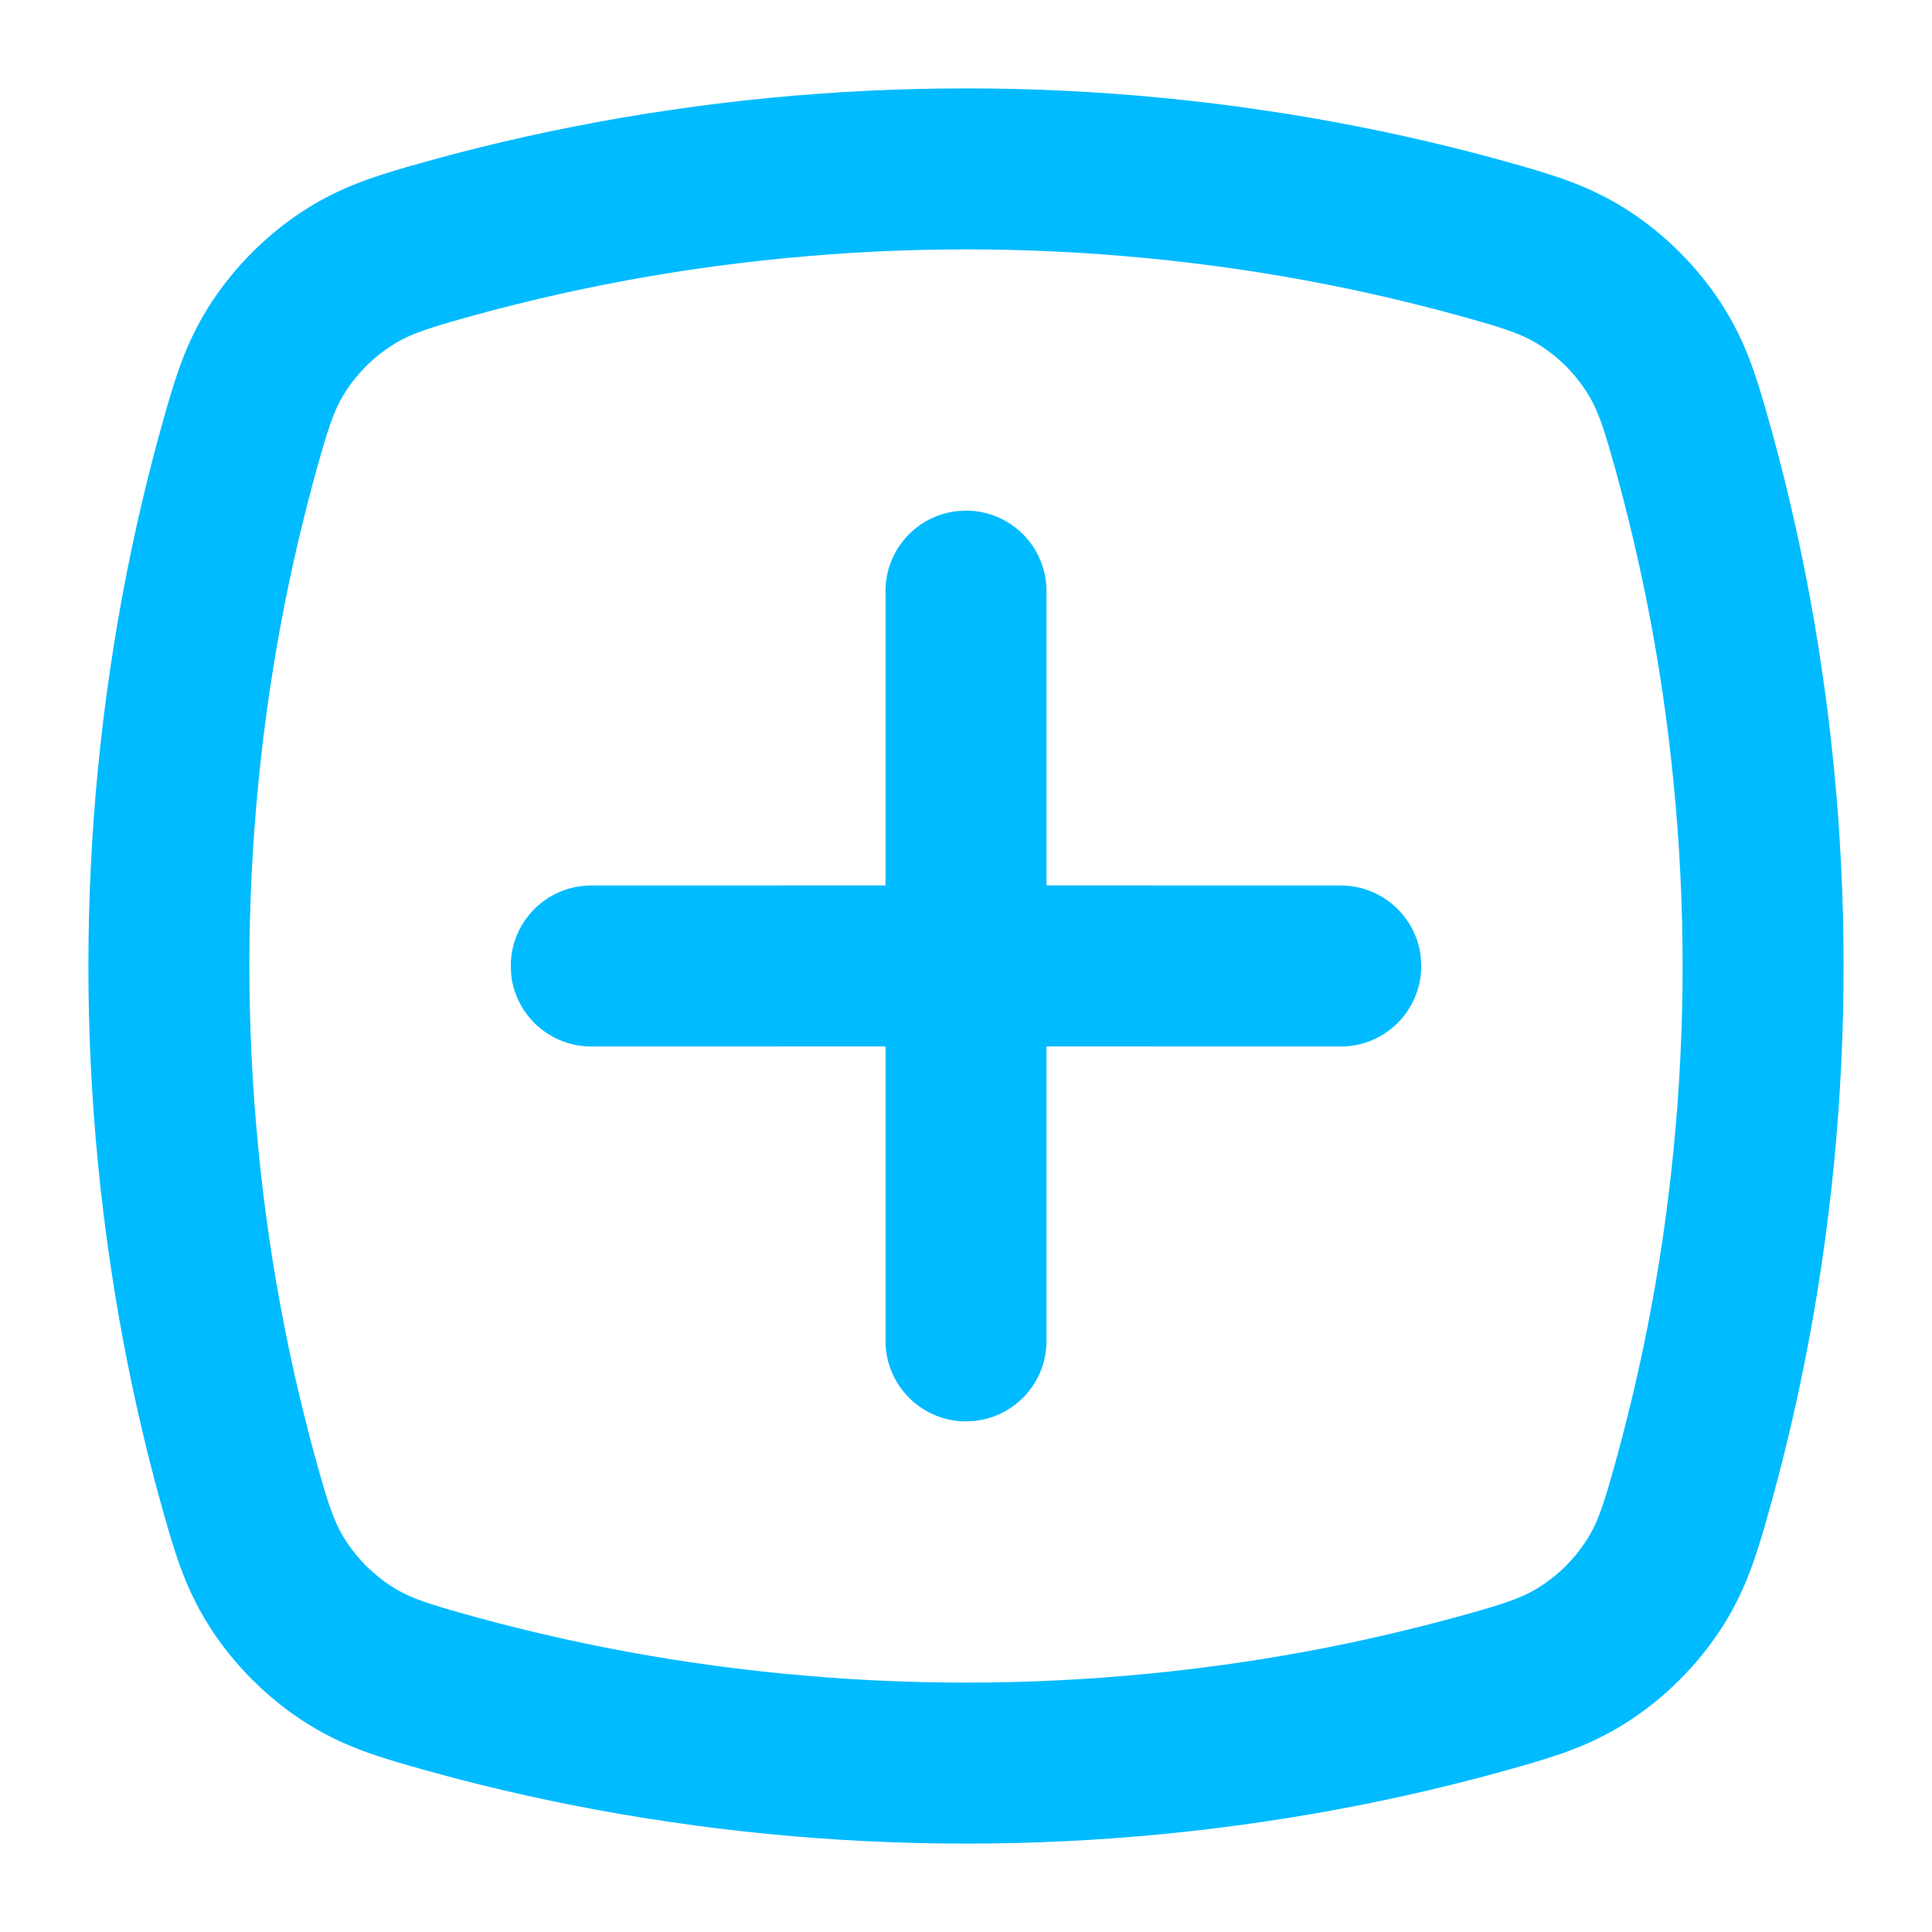
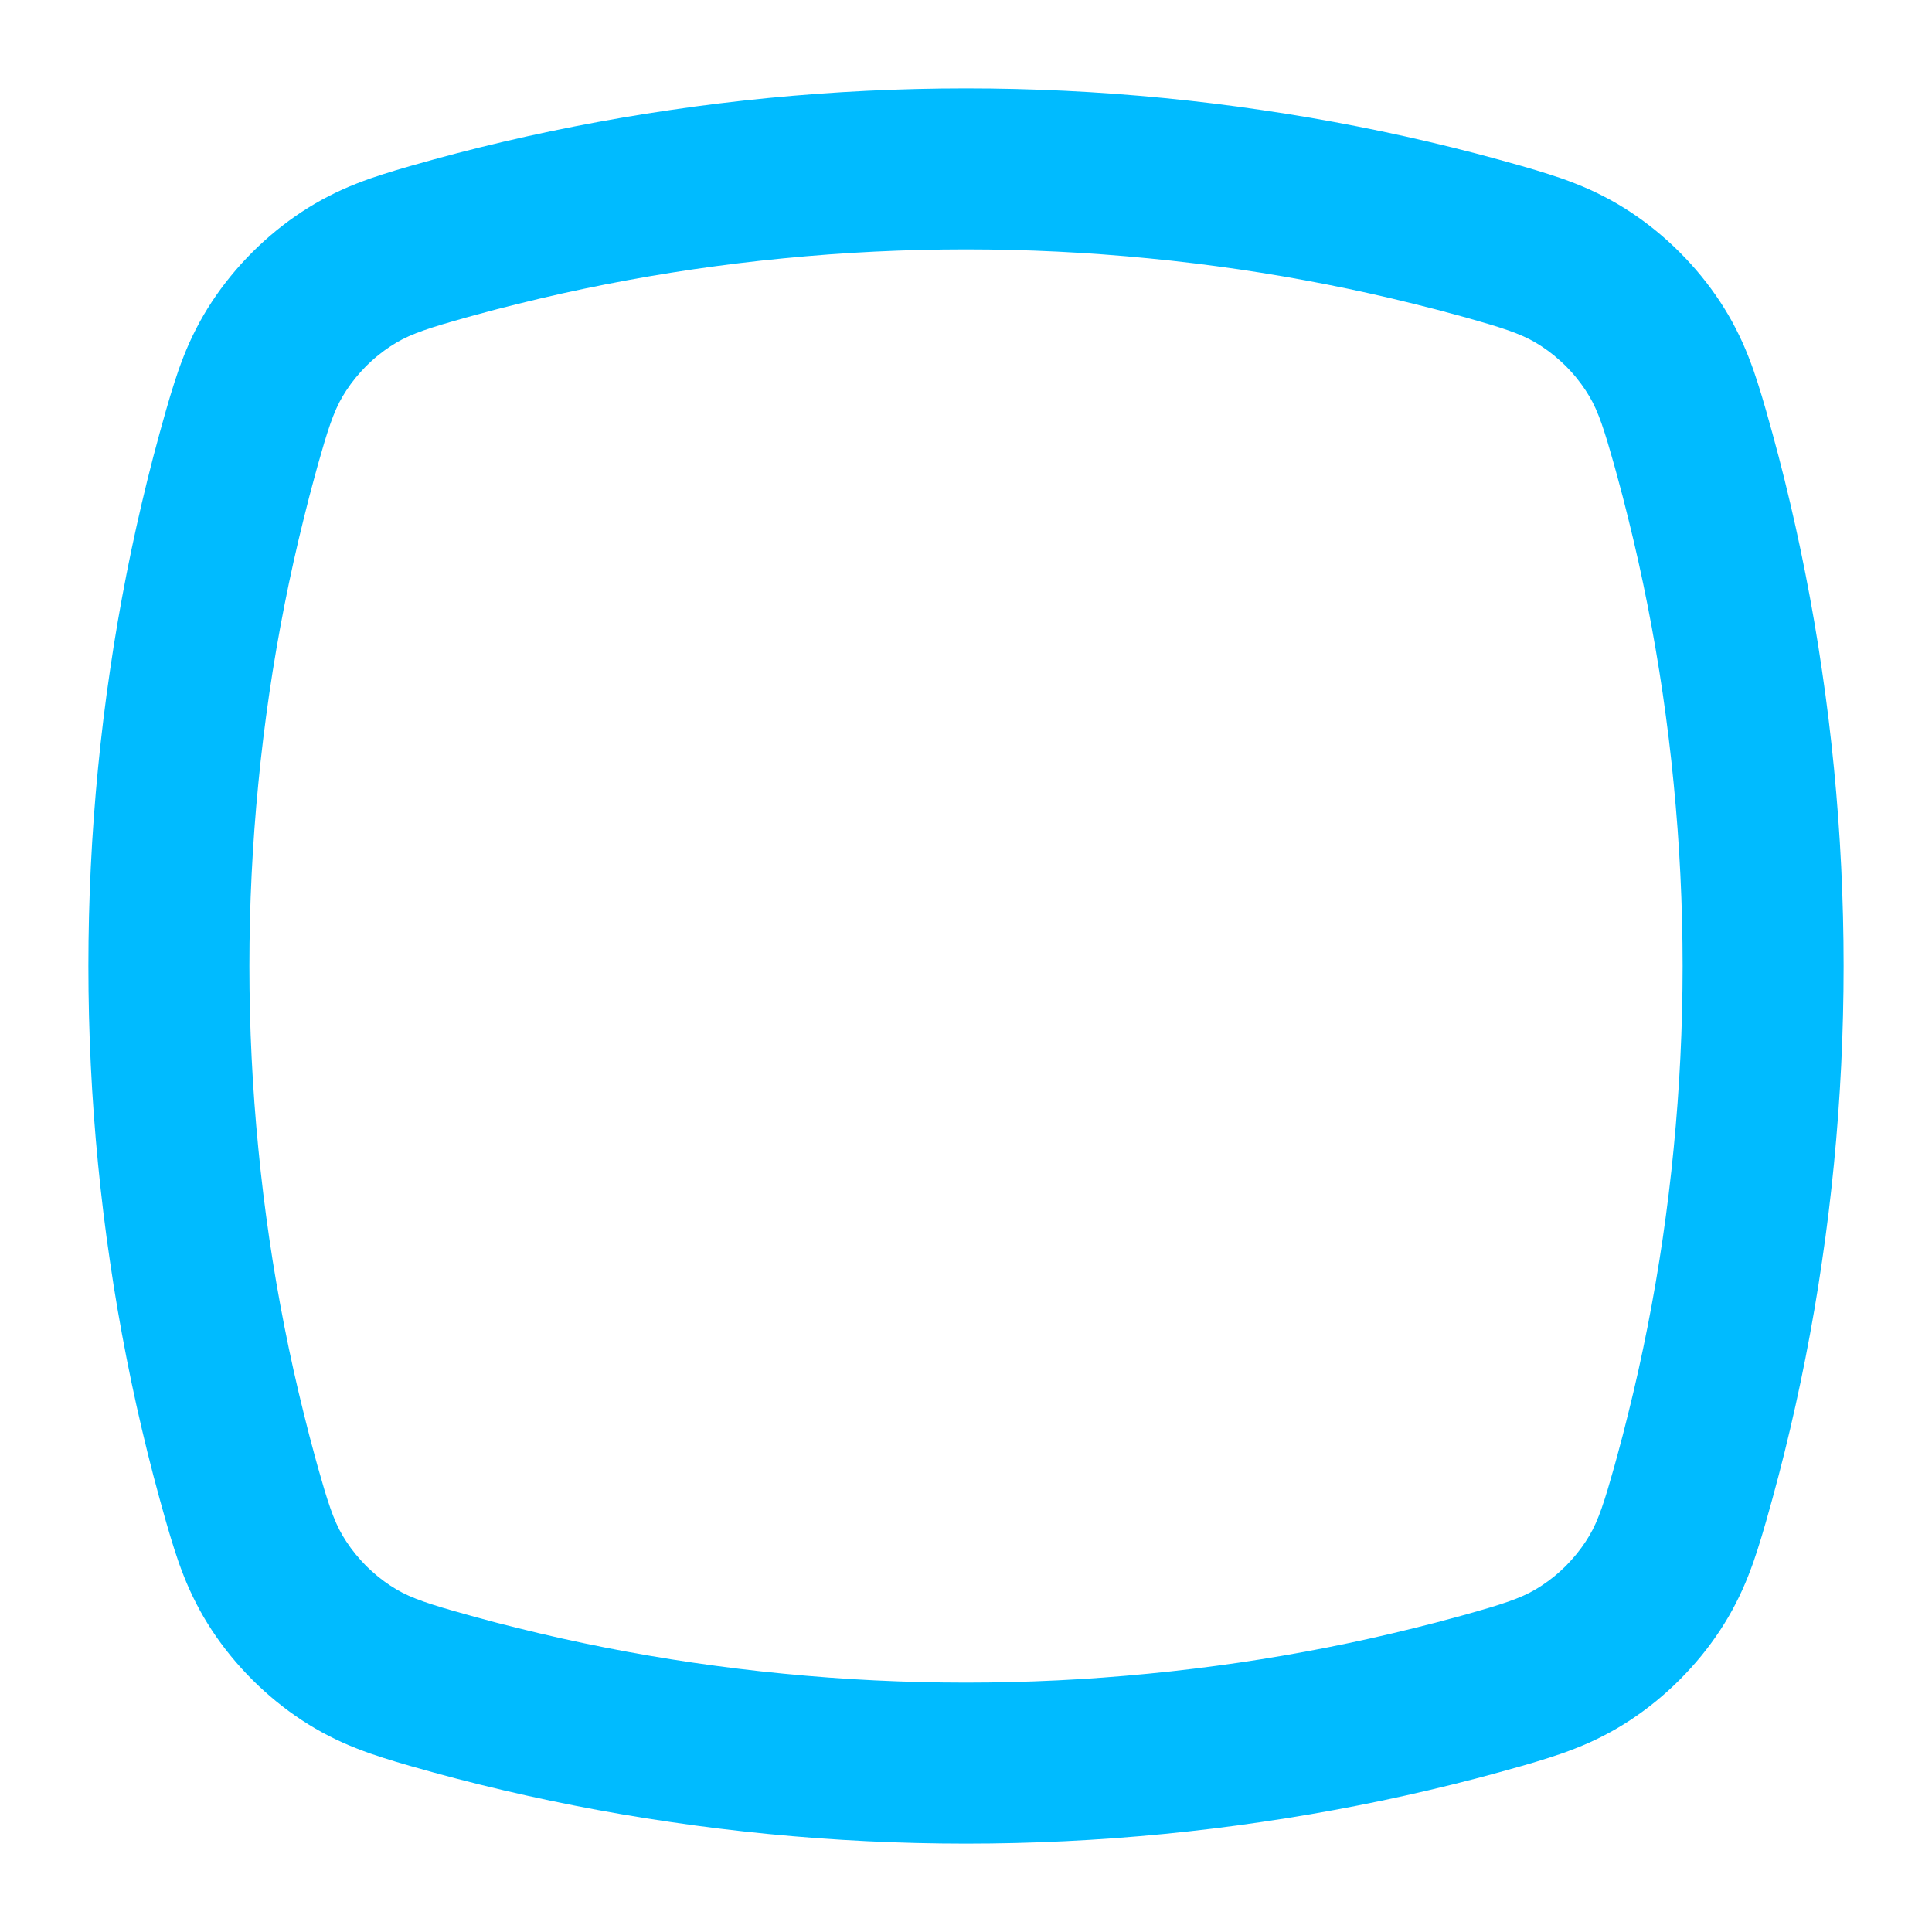
<svg xmlns="http://www.w3.org/2000/svg" width="24px" height="24px" viewBox="0 0 24 24" version="1.1">
  <title>src/assets/icons/add-semi-square/recolor</title>
  <g id="src/assets/icons/add-semi-square/recolor" stroke="none" stroke-width="1" fill="none" fill-rule="evenodd">
    <path d="M12,1.098 C12.822,1.098 13.643,1.138 14.461,1.218 C14.867,1.258 15.272,1.307 15.675,1.367 C16.075,1.425 16.474,1.494 16.871,1.572 C17.263,1.649 17.654,1.736 18.042,1.832 C18.234,1.88 18.425,1.929 18.616,1.982 C18.712,2.008 18.807,2.035 18.902,2.062 C18.964,2.08 19.025,2.098 19.086,2.116 C19.191,2.148 19.296,2.181 19.4,2.217 C19.515,2.258 19.629,2.302 19.741,2.352 C19.801,2.379 19.86,2.408 19.919,2.438 C20.033,2.496 20.143,2.561 20.25,2.631 C20.472,2.777 20.678,2.946 20.866,3.134 C21.054,3.322 21.223,3.528 21.369,3.75 C21.439,3.857 21.504,3.967 21.562,4.081 C21.592,4.14 21.621,4.199 21.648,4.259 C21.698,4.371 21.742,4.485 21.783,4.6 C21.819,4.704 21.852,4.809 21.884,4.914 L21.938,5.098 C21.965,5.193 21.992,5.288 22.018,5.384 C22.071,5.575 22.12,5.766 22.168,5.958 C22.264,6.346 22.351,6.737 22.428,7.129 C22.506,7.526 22.575,7.925 22.633,8.325 C22.693,8.728 22.742,9.133 22.782,9.539 C22.862,10.357 22.902,11.178 22.902,12 C22.902,12.822 22.862,13.643 22.782,14.461 C22.742,14.867 22.693,15.272 22.633,15.675 C22.575,16.075 22.506,16.474 22.428,16.871 C22.351,17.263 22.264,17.654 22.168,18.042 C22.12,18.234 22.071,18.425 22.018,18.616 C21.992,18.712 21.965,18.807 21.938,18.902 C21.92,18.964 21.902,19.025 21.884,19.086 C21.852,19.191 21.819,19.296 21.783,19.4 C21.742,19.515 21.698,19.629 21.648,19.741 C21.621,19.801 21.592,19.86 21.562,19.919 C21.504,20.033 21.439,20.143 21.369,20.25 C21.223,20.472 21.054,20.678 20.866,20.866 C20.678,21.054 20.472,21.223 20.25,21.369 C20.143,21.439 20.033,21.504 19.919,21.562 C19.86,21.592 19.801,21.621 19.741,21.648 C19.629,21.698 19.515,21.742 19.4,21.783 C19.296,21.819 19.191,21.852 19.086,21.884 C19.025,21.903 18.964,21.92 18.902,21.938 C18.807,21.965 18.712,21.992 18.616,22.018 C18.425,22.071 18.234,22.12 18.042,22.168 C17.654,22.264 17.263,22.351 16.871,22.428 C16.474,22.506 16.075,22.575 15.675,22.633 C15.272,22.693 14.867,22.742 14.461,22.782 C13.643,22.862 12.822,22.902 12,22.902 C11.178,22.902 10.357,22.862 9.539,22.782 C9.133,22.742 8.728,22.693 8.325,22.633 C7.925,22.575 7.526,22.506 7.129,22.428 C6.737,22.351 6.346,22.264 5.958,22.168 C5.766,22.12 5.575,22.071 5.384,22.018 C5.288,21.992 5.193,21.965 5.098,21.938 C5.036,21.92 4.975,21.902 4.914,21.884 C4.809,21.852 4.704,21.819 4.6,21.783 C4.485,21.742 4.371,21.698 4.259,21.648 C4.199,21.621 4.14,21.592 4.081,21.562 C3.967,21.504 3.857,21.439 3.75,21.369 C3.528,21.223 3.322,21.054 3.134,20.866 C2.946,20.678 2.777,20.472 2.631,20.25 C2.561,20.143 2.496,20.033 2.438,19.919 C2.408,19.86 2.379,19.801 2.352,19.741 C2.302,19.629 2.258,19.515 2.217,19.4 C2.181,19.296 2.148,19.191 2.116,19.086 C2.098,19.025 2.08,18.964 2.062,18.902 C2.035,18.807 2.008,18.712 1.982,18.616 C1.929,18.425 1.88,18.234 1.832,18.042 C1.736,17.654 1.649,17.263 1.572,16.871 C1.494,16.474 1.425,16.075 1.367,15.675 C1.307,15.272 1.258,14.867 1.218,14.461 C1.138,13.643 1.098,12.822 1.098,12 C1.098,11.178 1.138,10.357 1.218,9.539 C1.258,9.133 1.307,8.728 1.367,8.325 C1.425,7.925 1.494,7.526 1.572,7.129 C1.649,6.737 1.736,6.346 1.832,5.958 C1.88,5.766 1.929,5.575 1.982,5.384 C2.008,5.288 2.035,5.193 2.062,5.098 L2.116,4.914 C2.148,4.809 2.181,4.704 2.217,4.6 C2.258,4.485 2.302,4.371 2.352,4.259 C2.379,4.199 2.408,4.14 2.438,4.081 C2.496,3.967 2.561,3.857 2.631,3.75 C2.777,3.528 2.946,3.322 3.134,3.134 C3.322,2.946 3.528,2.777 3.75,2.631 C3.857,2.561 3.967,2.496 4.081,2.438 C4.14,2.408 4.199,2.379 4.259,2.352 C4.371,2.302 4.485,2.258 4.6,2.217 C4.704,2.181 4.809,2.148 4.914,2.116 L5.098,2.062 C5.193,2.035 5.288,2.008 5.384,1.982 C5.575,1.929 5.766,1.88 5.958,1.832 C6.346,1.736 6.737,1.649 7.129,1.572 C7.526,1.494 7.925,1.425 8.325,1.367 C8.728,1.307 9.133,1.258 9.539,1.218 C10.357,1.138 11.178,1.098 12,1.098 Z M12,3.098 C11.243,3.098 10.487,3.135 9.734,3.209 C9.36,3.245 8.987,3.291 8.616,3.345 C8.248,3.399 7.881,3.462 7.516,3.534 C7.155,3.605 6.796,3.685 6.439,3.774 C6.262,3.817 6.087,3.863 5.912,3.911 C5.825,3.934 5.738,3.959 5.652,3.984 C5.598,3.999 5.544,4.015 5.49,4.031 C5.414,4.054 5.339,4.078 5.264,4.104 C5.2,4.126 5.138,4.151 5.076,4.178 C5.049,4.19 5.022,4.203 4.995,4.217 C4.945,4.243 4.896,4.272 4.849,4.303 C4.796,4.338 4.744,4.376 4.695,4.416 C4.644,4.457 4.595,4.502 4.548,4.548 C4.502,4.595 4.458,4.644 4.416,4.695 C4.376,4.744 4.338,4.796 4.303,4.849 C4.272,4.896 4.243,4.945 4.217,4.995 C4.203,5.022 4.19,5.049 4.178,5.076 C4.151,5.138 4.126,5.2 4.104,5.264 C4.078,5.339 4.054,5.414 4.031,5.49 C4.015,5.544 3.999,5.598 3.984,5.652 C3.959,5.738 3.934,5.825 3.911,5.912 C3.863,6.087 3.817,6.262 3.774,6.439 C3.685,6.796 3.605,7.155 3.534,7.516 C3.462,7.881 3.399,8.248 3.345,8.616 C3.291,8.987 3.245,9.36 3.209,9.734 C3.135,10.487 3.098,11.243 3.098,12 C3.098,12.757 3.135,13.513 3.209,14.266 C3.245,14.64 3.291,15.013 3.345,15.384 C3.399,15.752 3.462,16.119 3.534,16.484 C3.605,16.845 3.685,17.204 3.774,17.561 C3.817,17.738 3.863,17.913 3.911,18.088 C3.934,18.175 3.959,18.262 3.984,18.348 C3.999,18.402 4.015,18.456 4.031,18.51 C4.054,18.586 4.078,18.661 4.104,18.736 C4.126,18.8 4.151,18.862 4.178,18.924 C4.19,18.951 4.203,18.978 4.217,19.005 C4.243,19.055 4.272,19.104 4.303,19.151 C4.338,19.204 4.376,19.256 4.416,19.305 C4.458,19.356 4.502,19.405 4.548,19.452 C4.595,19.498 4.644,19.542 4.695,19.584 C4.744,19.624 4.796,19.662 4.849,19.697 C4.896,19.728 4.945,19.757 4.995,19.783 C5.022,19.797 5.049,19.81 5.076,19.822 C5.138,19.849 5.2,19.874 5.264,19.896 C5.339,19.922 5.414,19.946 5.49,19.969 L5.652,20.016 L5.912,20.089 C6.087,20.137 6.262,20.183 6.439,20.226 C6.796,20.315 7.155,20.395 7.516,20.466 C7.881,20.538 8.248,20.601 8.616,20.655 C8.987,20.709 9.36,20.755 9.734,20.791 C10.487,20.865 11.243,20.902 12,20.902 C12.757,20.902 13.513,20.865 14.266,20.791 C14.64,20.755 15.013,20.709 15.384,20.655 C15.752,20.601 16.119,20.538 16.484,20.466 C16.845,20.395 17.204,20.315 17.561,20.226 C17.738,20.183 17.913,20.137 18.088,20.089 C18.175,20.066 18.262,20.041 18.348,20.016 C18.402,20.001 18.456,19.985 18.51,19.969 C18.586,19.946 18.661,19.922 18.736,19.896 C18.8,19.874 18.862,19.849 18.924,19.822 C18.951,19.81 18.978,19.797 19.005,19.783 C19.055,19.757 19.104,19.728 19.151,19.697 C19.204,19.662 19.256,19.624 19.305,19.584 C19.356,19.543 19.405,19.498 19.452,19.452 C19.498,19.405 19.542,19.356 19.584,19.305 C19.624,19.256 19.662,19.204 19.697,19.151 C19.728,19.104 19.757,19.055 19.783,19.005 C19.797,18.978 19.81,18.951 19.822,18.924 C19.849,18.862 19.874,18.8 19.896,18.736 C19.922,18.661 19.946,18.586 19.969,18.51 C19.985,18.456 20.001,18.402 20.016,18.348 C20.041,18.262 20.066,18.175 20.089,18.088 C20.137,17.913 20.183,17.738 20.226,17.561 C20.315,17.204 20.395,16.845 20.466,16.484 C20.538,16.119 20.601,15.752 20.655,15.384 C20.709,15.013 20.755,14.64 20.791,14.266 C20.865,13.513 20.902,12.757 20.902,12 C20.902,11.243 20.865,10.487 20.791,9.734 C20.755,9.36 20.709,8.987 20.655,8.616 C20.601,8.248 20.538,7.881 20.466,7.516 C20.395,7.155 20.315,6.796 20.226,6.439 C20.183,6.262 20.137,6.087 20.089,5.912 C20.066,5.825 20.041,5.738 20.016,5.652 C20.001,5.598 19.985,5.544 19.969,5.49 C19.946,5.414 19.922,5.339 19.896,5.264 C19.874,5.2 19.849,5.138 19.822,5.076 C19.81,5.049 19.797,5.022 19.783,4.995 C19.757,4.945 19.728,4.896 19.697,4.849 C19.662,4.796 19.624,4.744 19.584,4.695 C19.543,4.644 19.498,4.595 19.452,4.548 C19.405,4.502 19.356,4.458 19.305,4.416 C19.256,4.376 19.204,4.338 19.151,4.303 C19.104,4.272 19.055,4.243 19.005,4.217 C18.978,4.203 18.951,4.19 18.924,4.178 C18.862,4.151 18.8,4.126 18.736,4.104 C18.661,4.078 18.586,4.054 18.51,4.031 C18.456,4.015 18.402,3.999 18.348,3.984 C18.262,3.959 18.175,3.934 18.088,3.911 C17.913,3.863 17.738,3.817 17.561,3.774 C17.204,3.685 16.845,3.605 16.484,3.534 C16.119,3.462 15.752,3.399 15.384,3.345 C15.013,3.291 14.64,3.245 14.266,3.209 C13.513,3.135 12.757,3.098 12,3.098 Z" id="Combined-Shape" fill="#00bbff" />
-     <path d="M12,6.343 C12.552,6.343 13,6.791 13,7.343 L13,10.999 L16.657,11 C17.169,11.001 17.591,11.387 17.649,11.883 L17.655,12 C17.655,12.552 17.209,12.999 16.657,13 L13,12.999 L13,16.657 C13,17.17 12.614,17.592 12.117,17.65 L12,17.657 C11.448,17.657 11,17.209 11,16.657 L11,12.999 L7.343,13 C6.831,12.999 6.409,12.613 6.351,12.117 L6.345,12 C6.345,11.448 6.791,11.001 7.343,11 L11,10.999 L11,7.343 C11,6.83 11.386,6.408 11.883,6.35 Z" id="Combined-Shape" fill="#00bbff" />
  </g>
</svg>